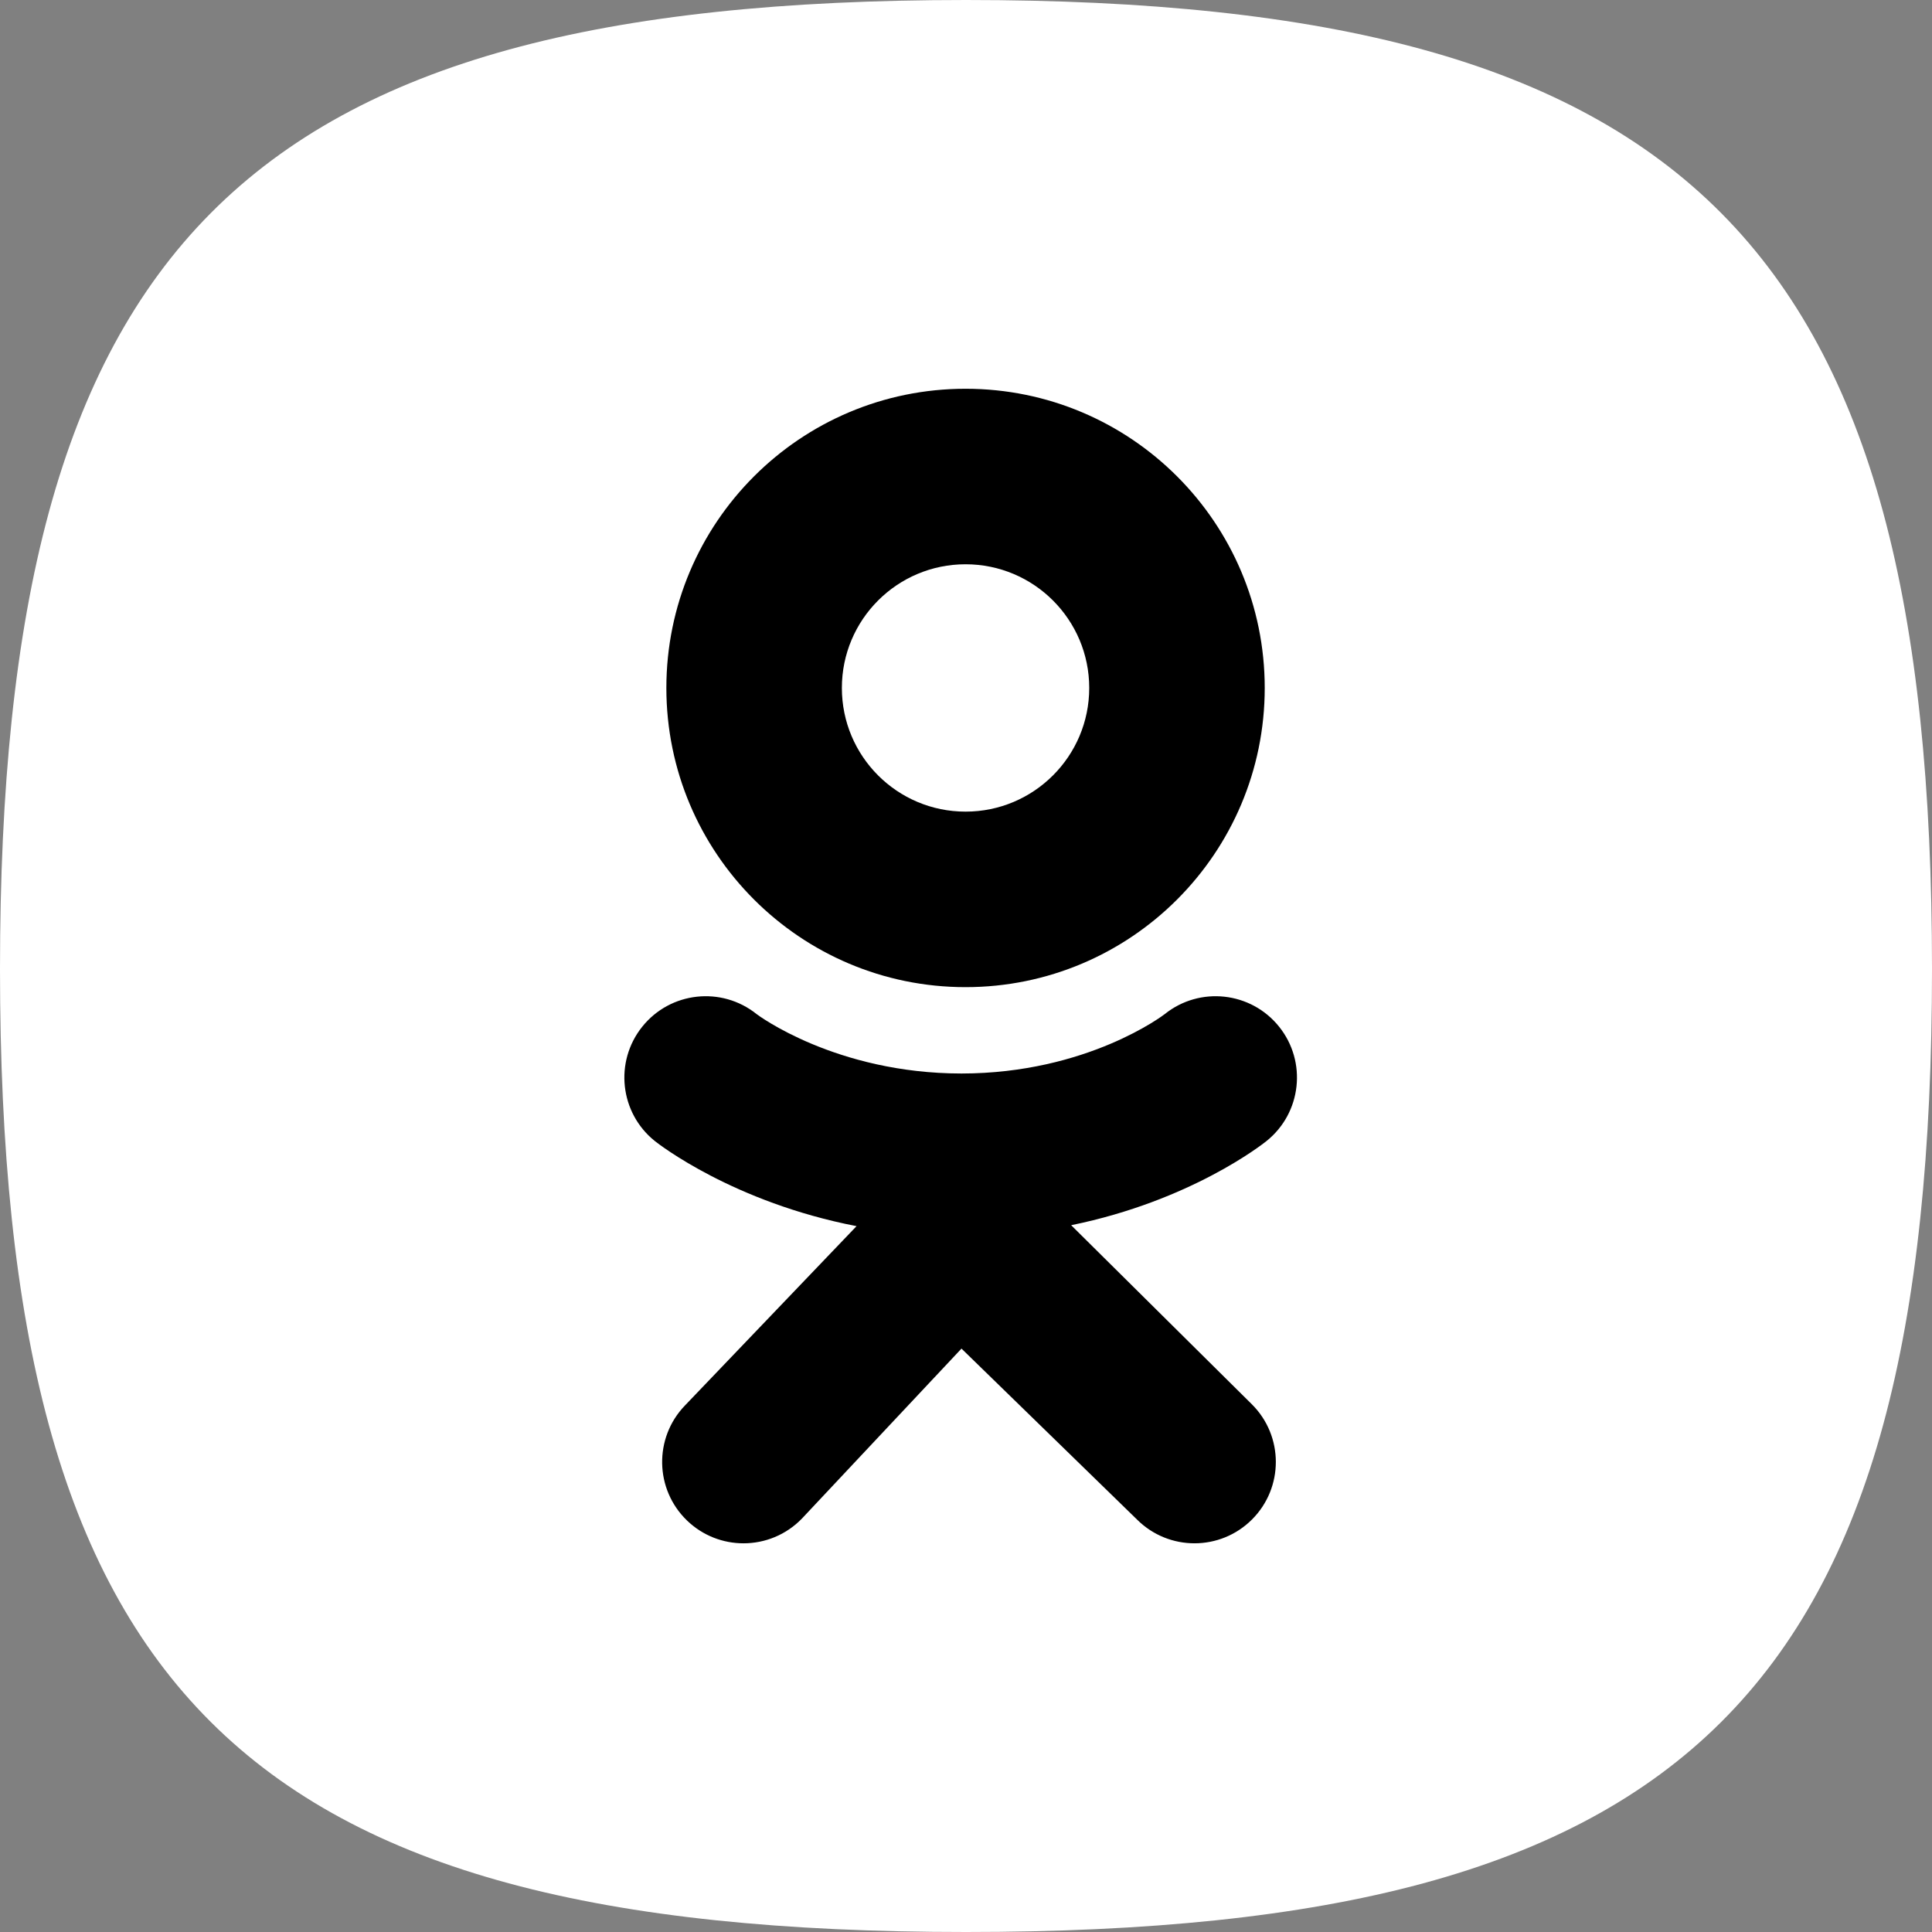
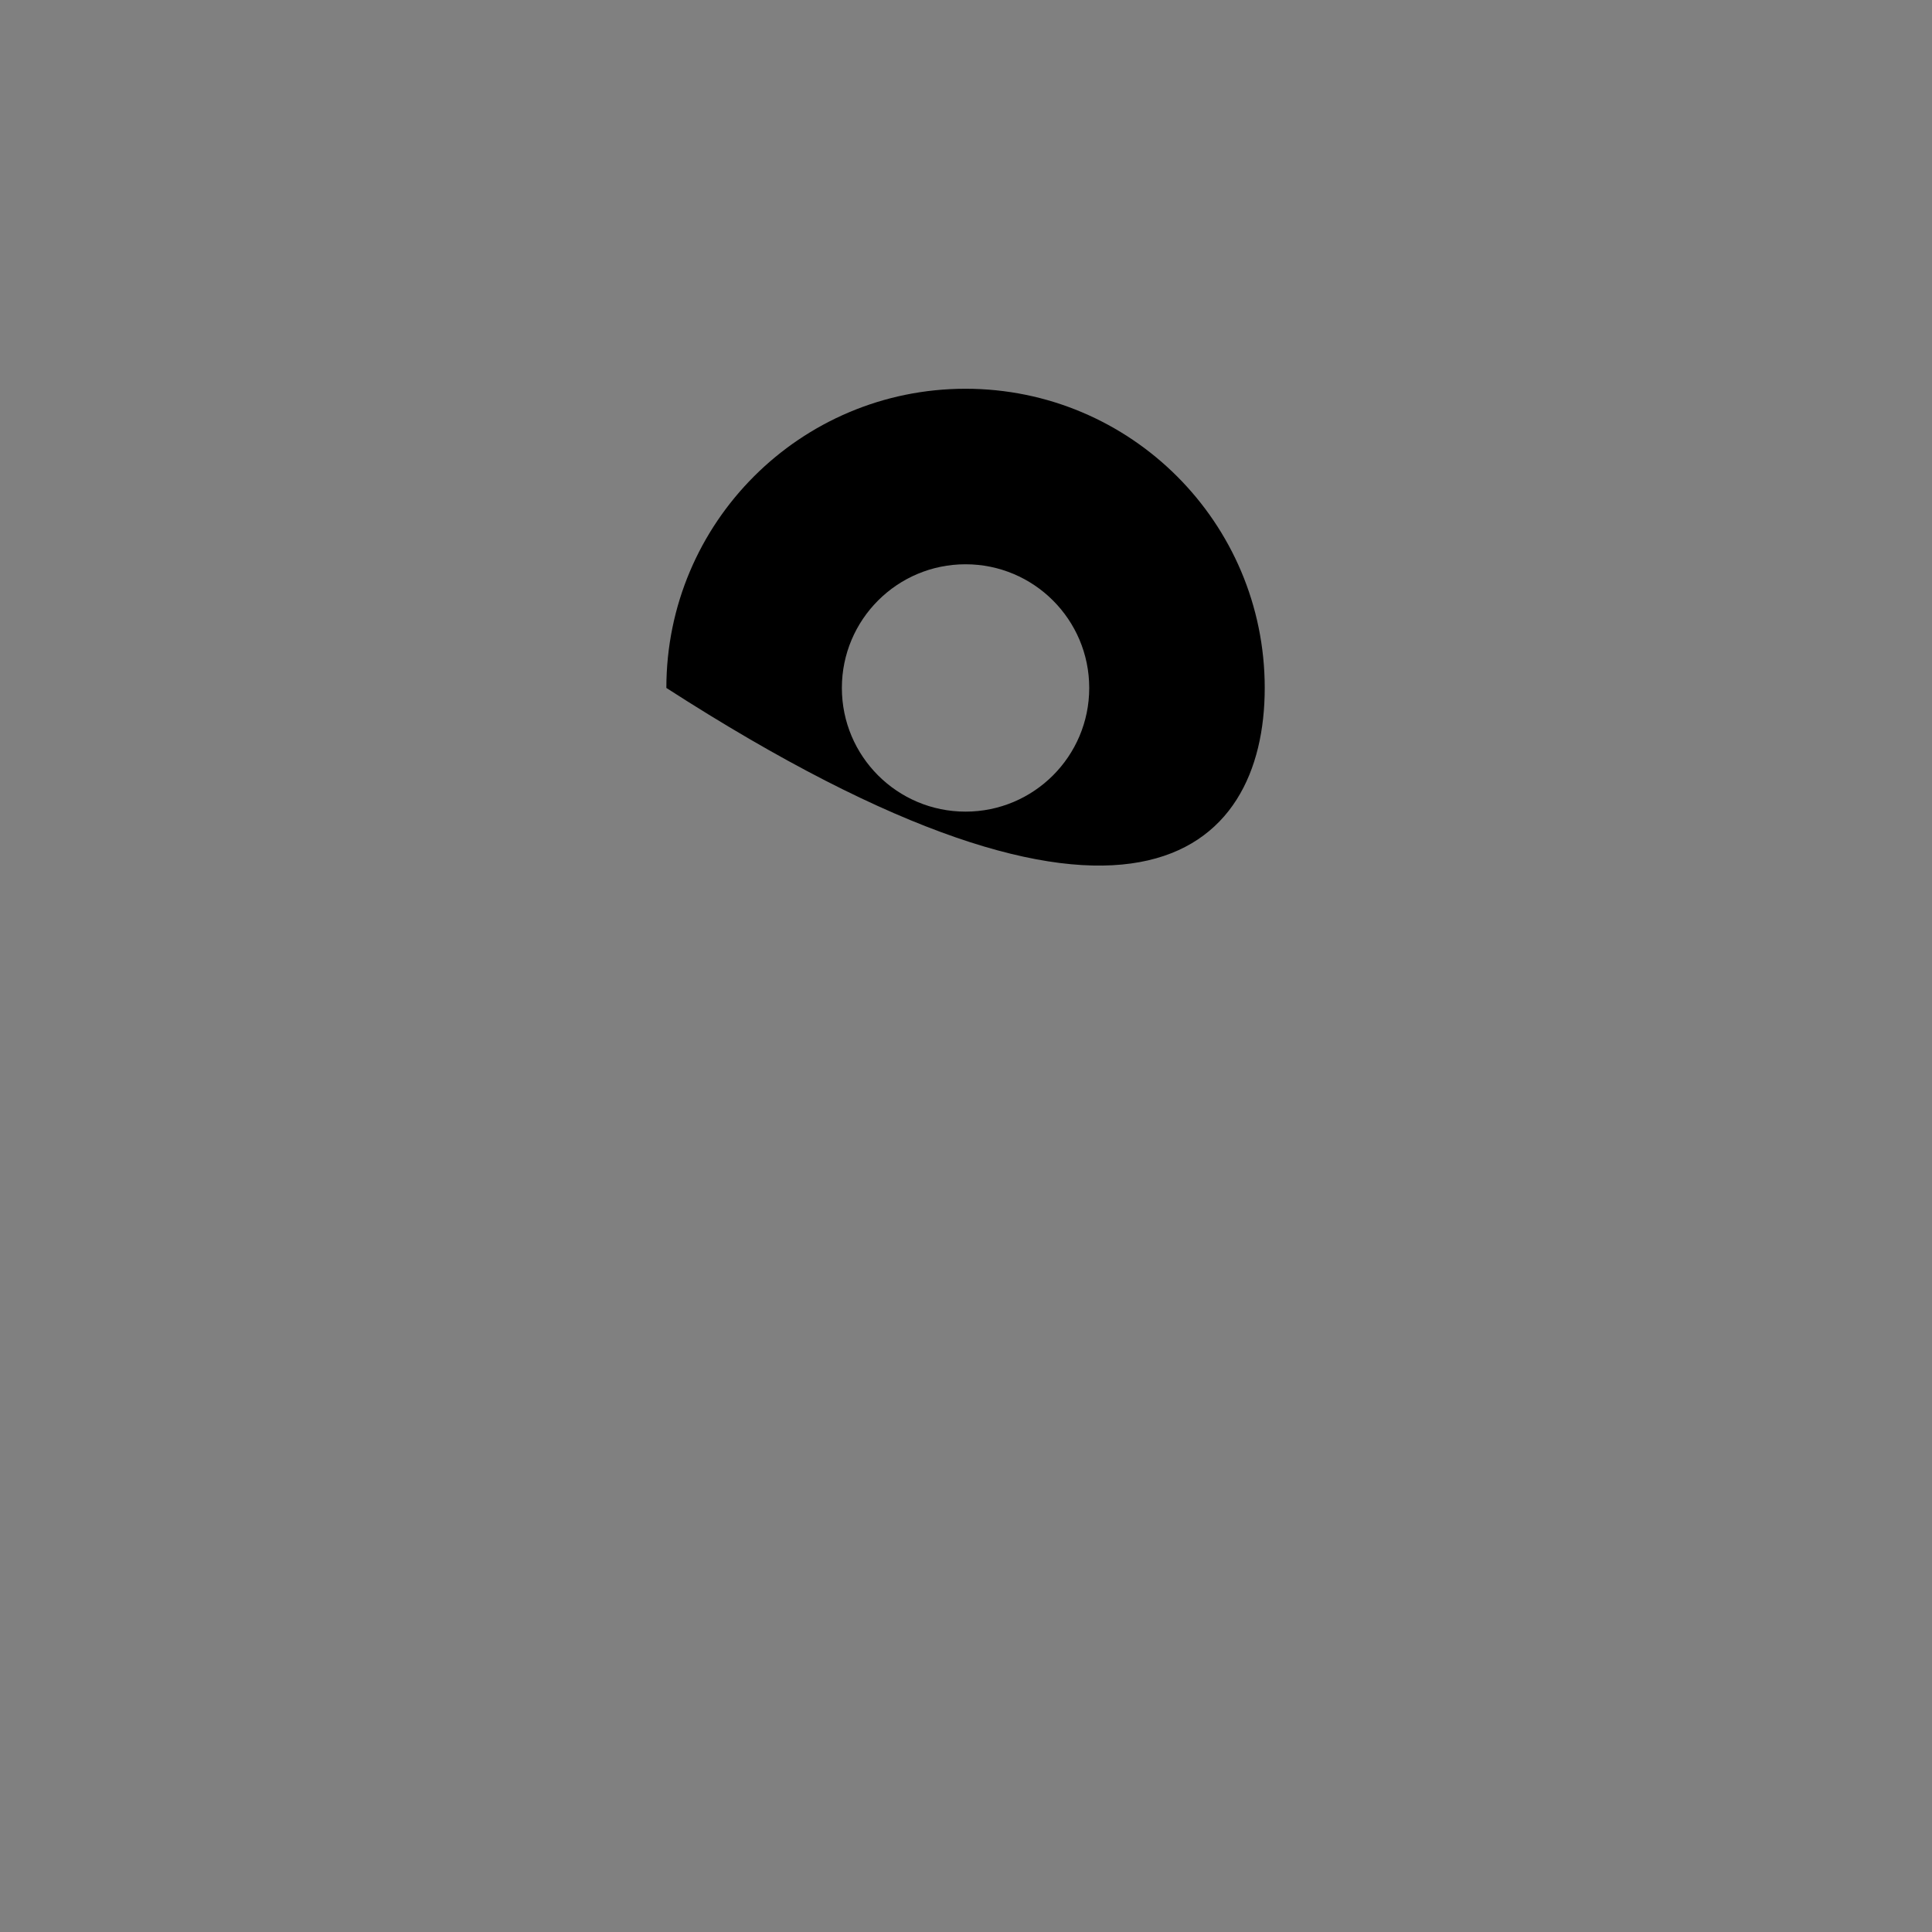
<svg xmlns="http://www.w3.org/2000/svg" width="164" height="164" viewBox="0 0 164 164" fill="none">
  <rect x="0" y="0" width="164" height="164" fill="#808080" stroke="none" />
-   <path d="M82 164C20.375 164 -3.7668e-08 143.698 -2.15632e-08 82.261C-5.45837e-09 20.823 20.375 5.34092e-09 82 2.14949e-08C143.625 3.76488e-08 164 20.823 164 82.261C164 143.698 143.625 164 82 164Z" fill="white" />
-   <path d="M81.961 33C67.935 33 56.565 44.371 56.565 58.397C56.565 72.423 67.935 83.795 81.961 83.795C95.988 83.795 107.358 72.423 107.358 58.397C107.358 44.371 95.988 33 81.961 33ZM81.961 68.896C76.163 68.896 71.463 64.195 71.463 58.397C71.463 52.599 76.163 47.899 81.961 47.899C87.759 47.899 92.46 52.599 92.46 58.397C92.46 64.195 87.759 68.896 81.961 68.896Z" fill="black" />
-   <path d="M90.927 104.003C101.095 101.932 107.187 97.117 107.51 96.858C110.485 94.472 110.963 90.126 108.577 87.151C106.191 84.176 101.845 83.698 98.87 86.083C98.807 86.134 92.308 91.119 81.616 91.126C70.924 91.119 64.289 86.134 64.226 86.083C61.25 83.698 56.904 84.176 54.519 87.151C52.133 90.126 52.61 94.472 55.586 96.858C55.912 97.12 62.257 102.061 72.709 104.083L58.142 119.307C55.494 122.053 55.574 126.424 58.319 129.071C59.659 130.363 61.386 131.006 63.112 131.006C64.921 131.006 66.729 130.299 68.084 128.893L81.617 114.477L96.516 128.987C99.216 131.682 103.587 131.678 106.282 128.979C108.977 126.28 108.973 121.908 106.274 119.213L90.927 104.003Z" fill="black" />
-   <path d="M81.616 91.126C81.599 91.126 81.633 91.126 81.616 91.127C81.599 91.126 81.633 91.126 81.616 91.126Z" fill="black" />
+   <path d="M81.961 33C67.935 33 56.565 44.371 56.565 58.397C95.988 83.795 107.358 72.423 107.358 58.397C107.358 44.371 95.988 33 81.961 33ZM81.961 68.896C76.163 68.896 71.463 64.195 71.463 58.397C71.463 52.599 76.163 47.899 81.961 47.899C87.759 47.899 92.46 52.599 92.46 58.397C92.46 64.195 87.759 68.896 81.961 68.896Z" fill="black" />
</svg>